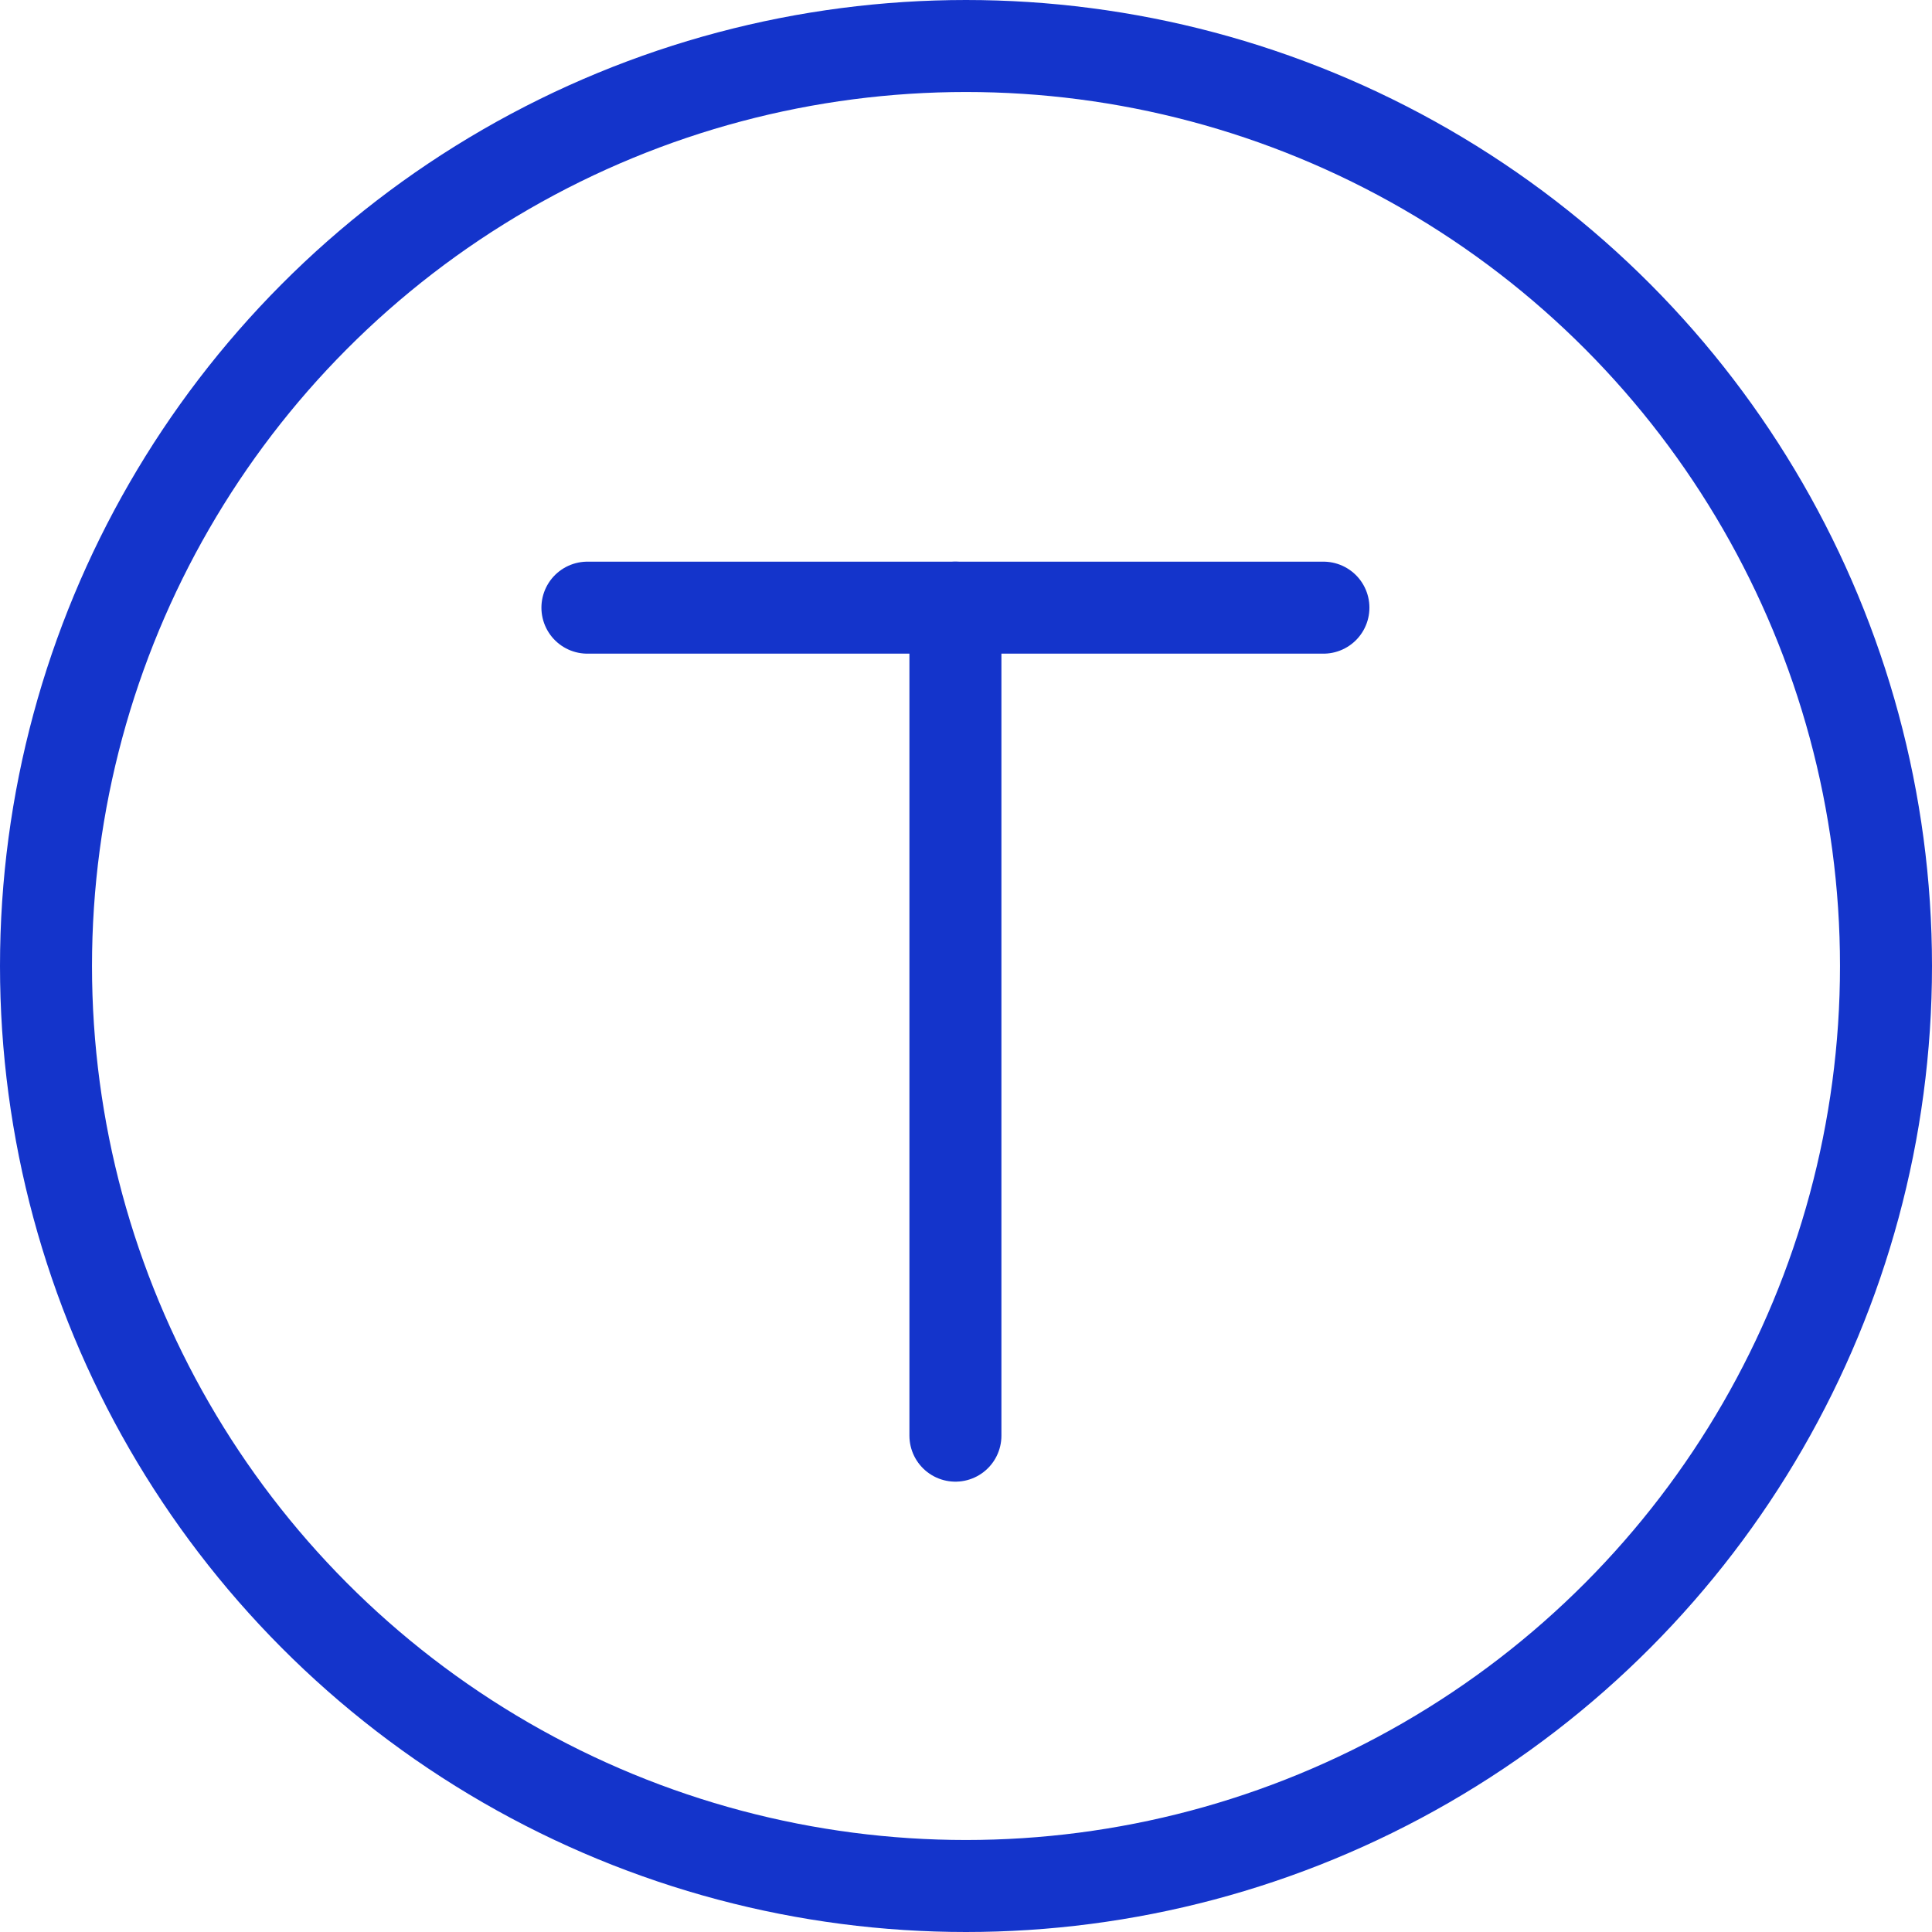
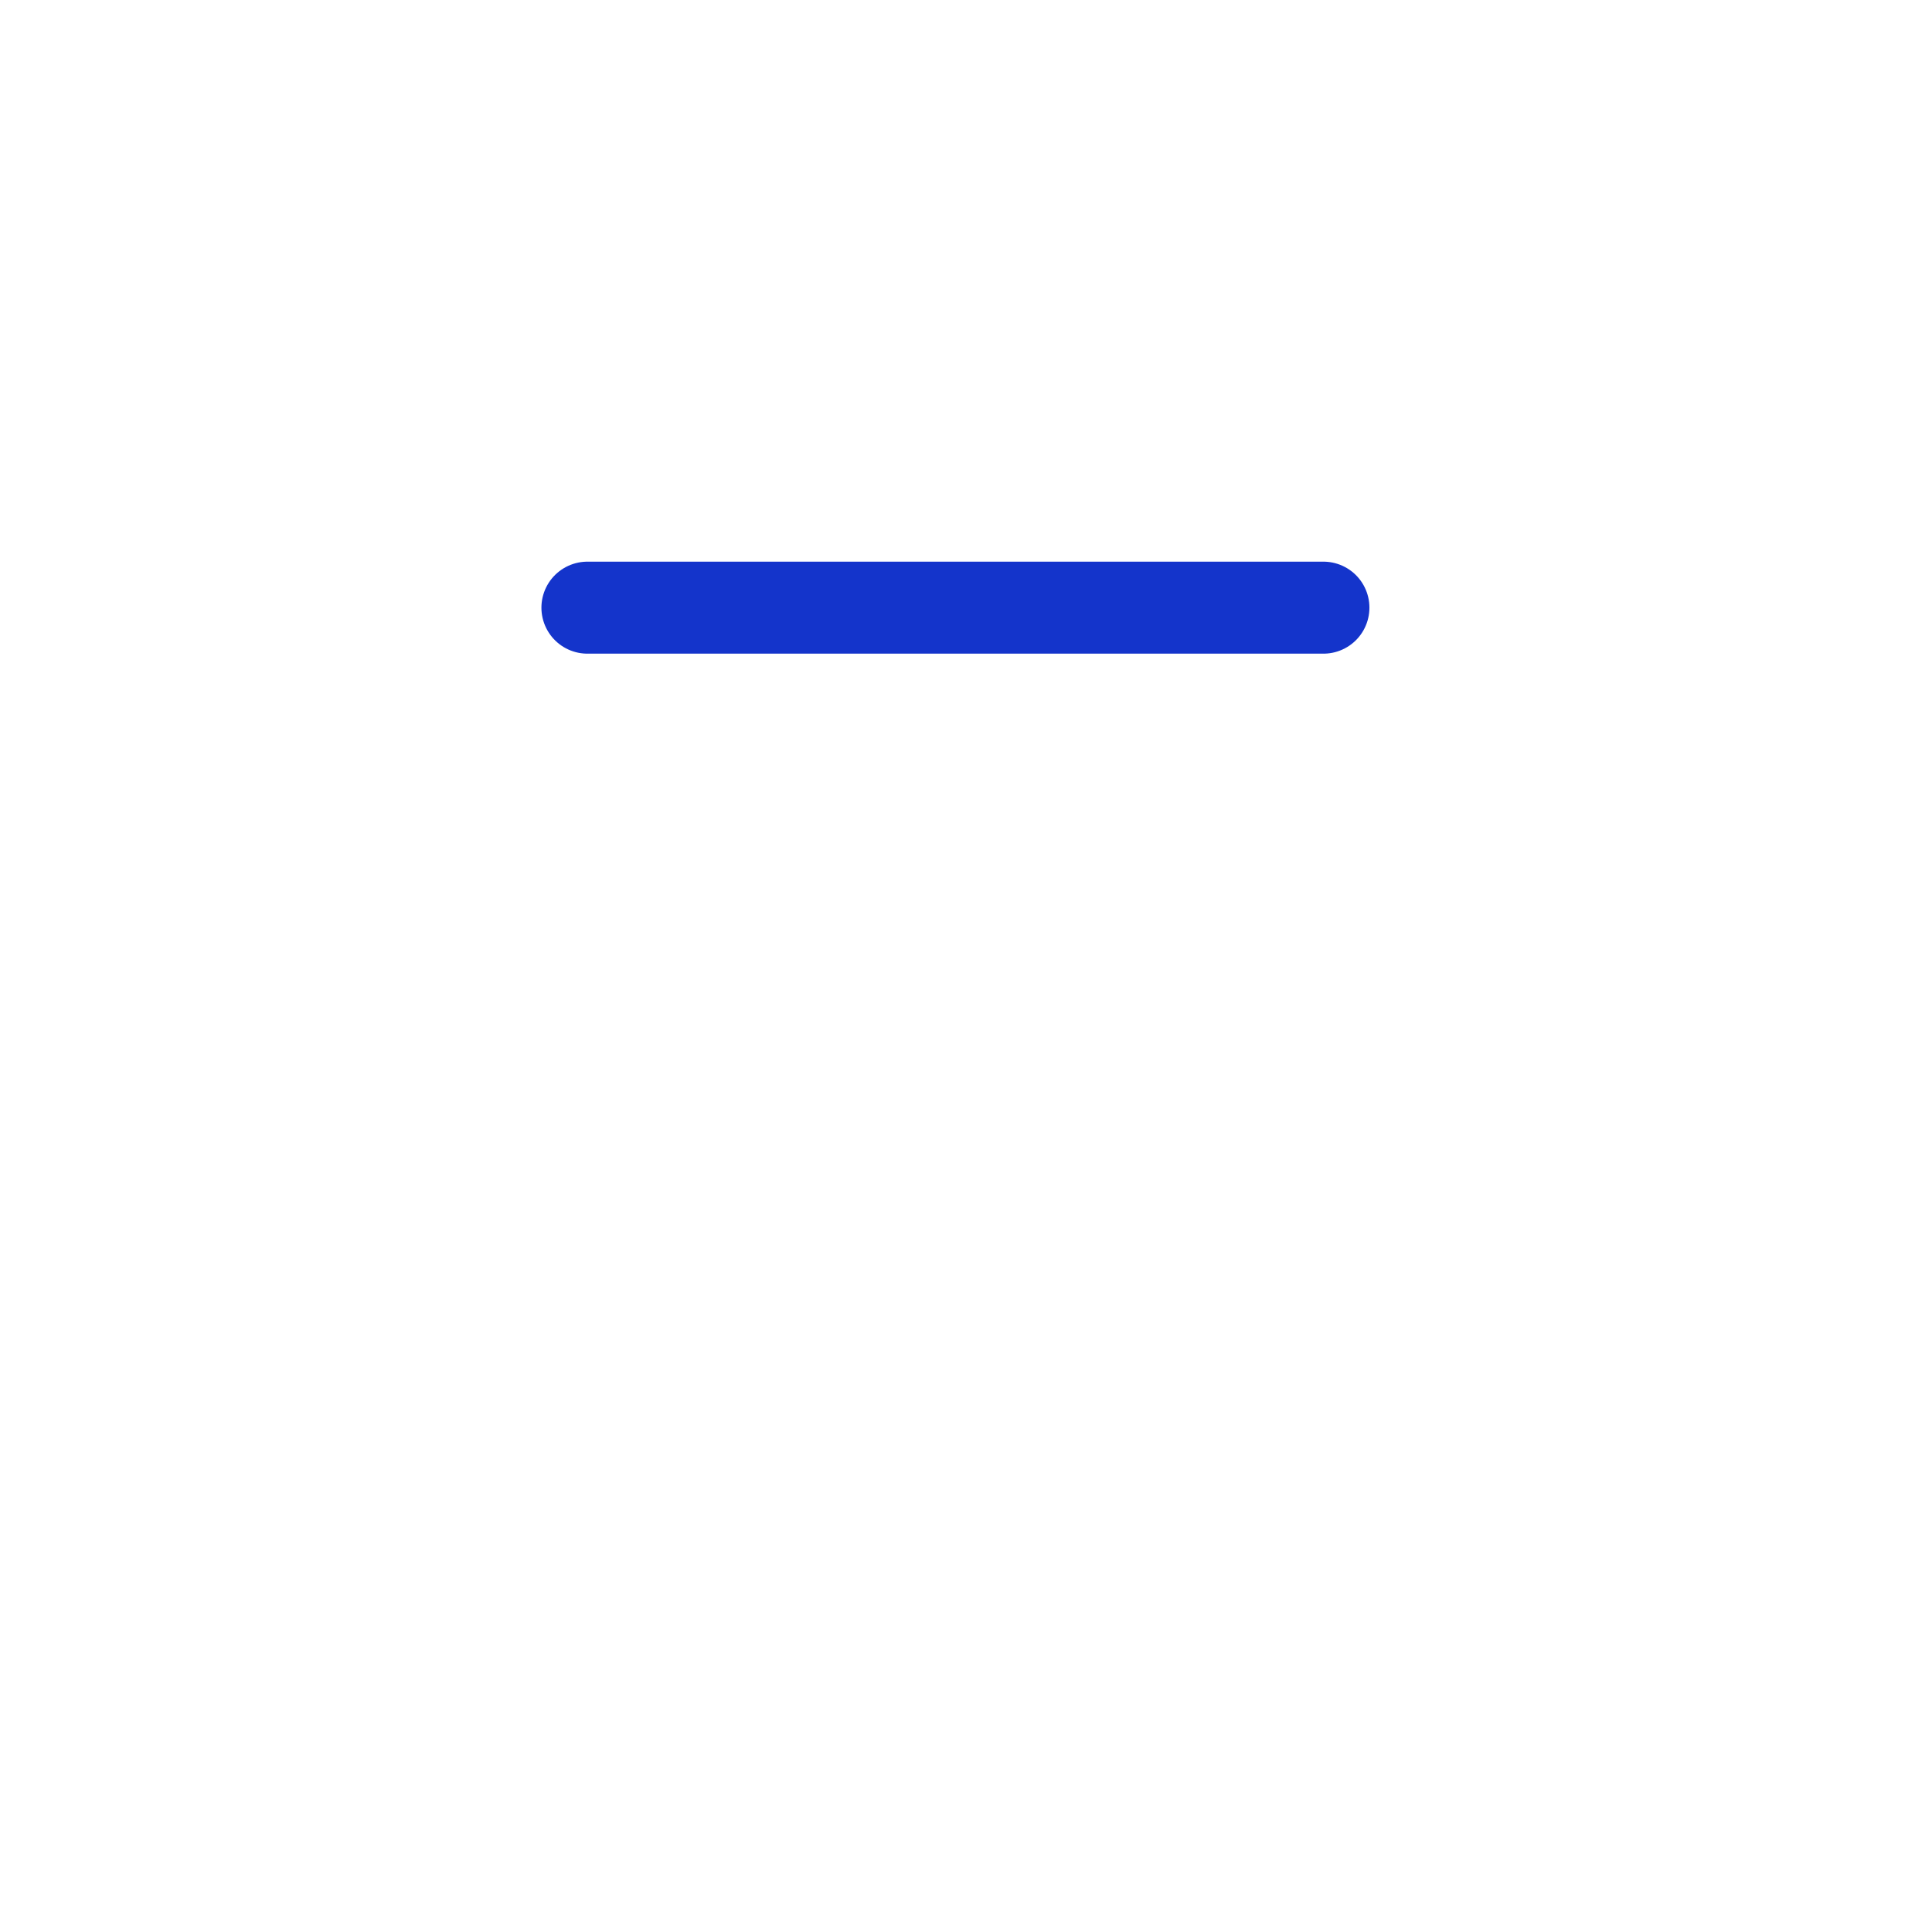
<svg xmlns="http://www.w3.org/2000/svg" id="Layer_265fb397643809" viewBox="0 0 42 42" aria-hidden="true" width="42px" height="42px">
  <defs>
    <linearGradient class="cerosgradient" data-cerosgradient="true" id="CerosGradient_idbc3e39da2" gradientUnits="userSpaceOnUse" x1="50%" y1="100%" x2="50%" y2="0%">
      <stop offset="0%" stop-color="#d1d1d1" />
      <stop offset="100%" stop-color="#d1d1d1" />
    </linearGradient>
    <linearGradient />
    <style>.cls-1-65fb397643809{stroke-linecap:round;stroke-linejoin:round;}.cls-1-65fb397643809,.cls-2-65fb397643809{fill:none;stroke:#1434cb;stroke-width:2px;}</style>
  </defs>
  <g id="Layer_1-265fb397643809">
    <g id="tokenization65fb397643809">
      <g id="tokenization-265fb397643809">
-         <circle id="Ellipse_8265fb397643809" class="cls-2-65fb397643809" cx="21" cy="21" r="20" />
        <line id="Line_27565fb397643809" class="cls-1-65fb397643809" x1="28.77" y1="13.21" x2="12.77" y2="13.21" />
-         <line id="Line_27665fb397643809" class="cls-1-65fb397643809" x1="20.77" y1="31.21" x2="20.77" y2="13.21" />
      </g>
    </g>
  </g>
</svg>